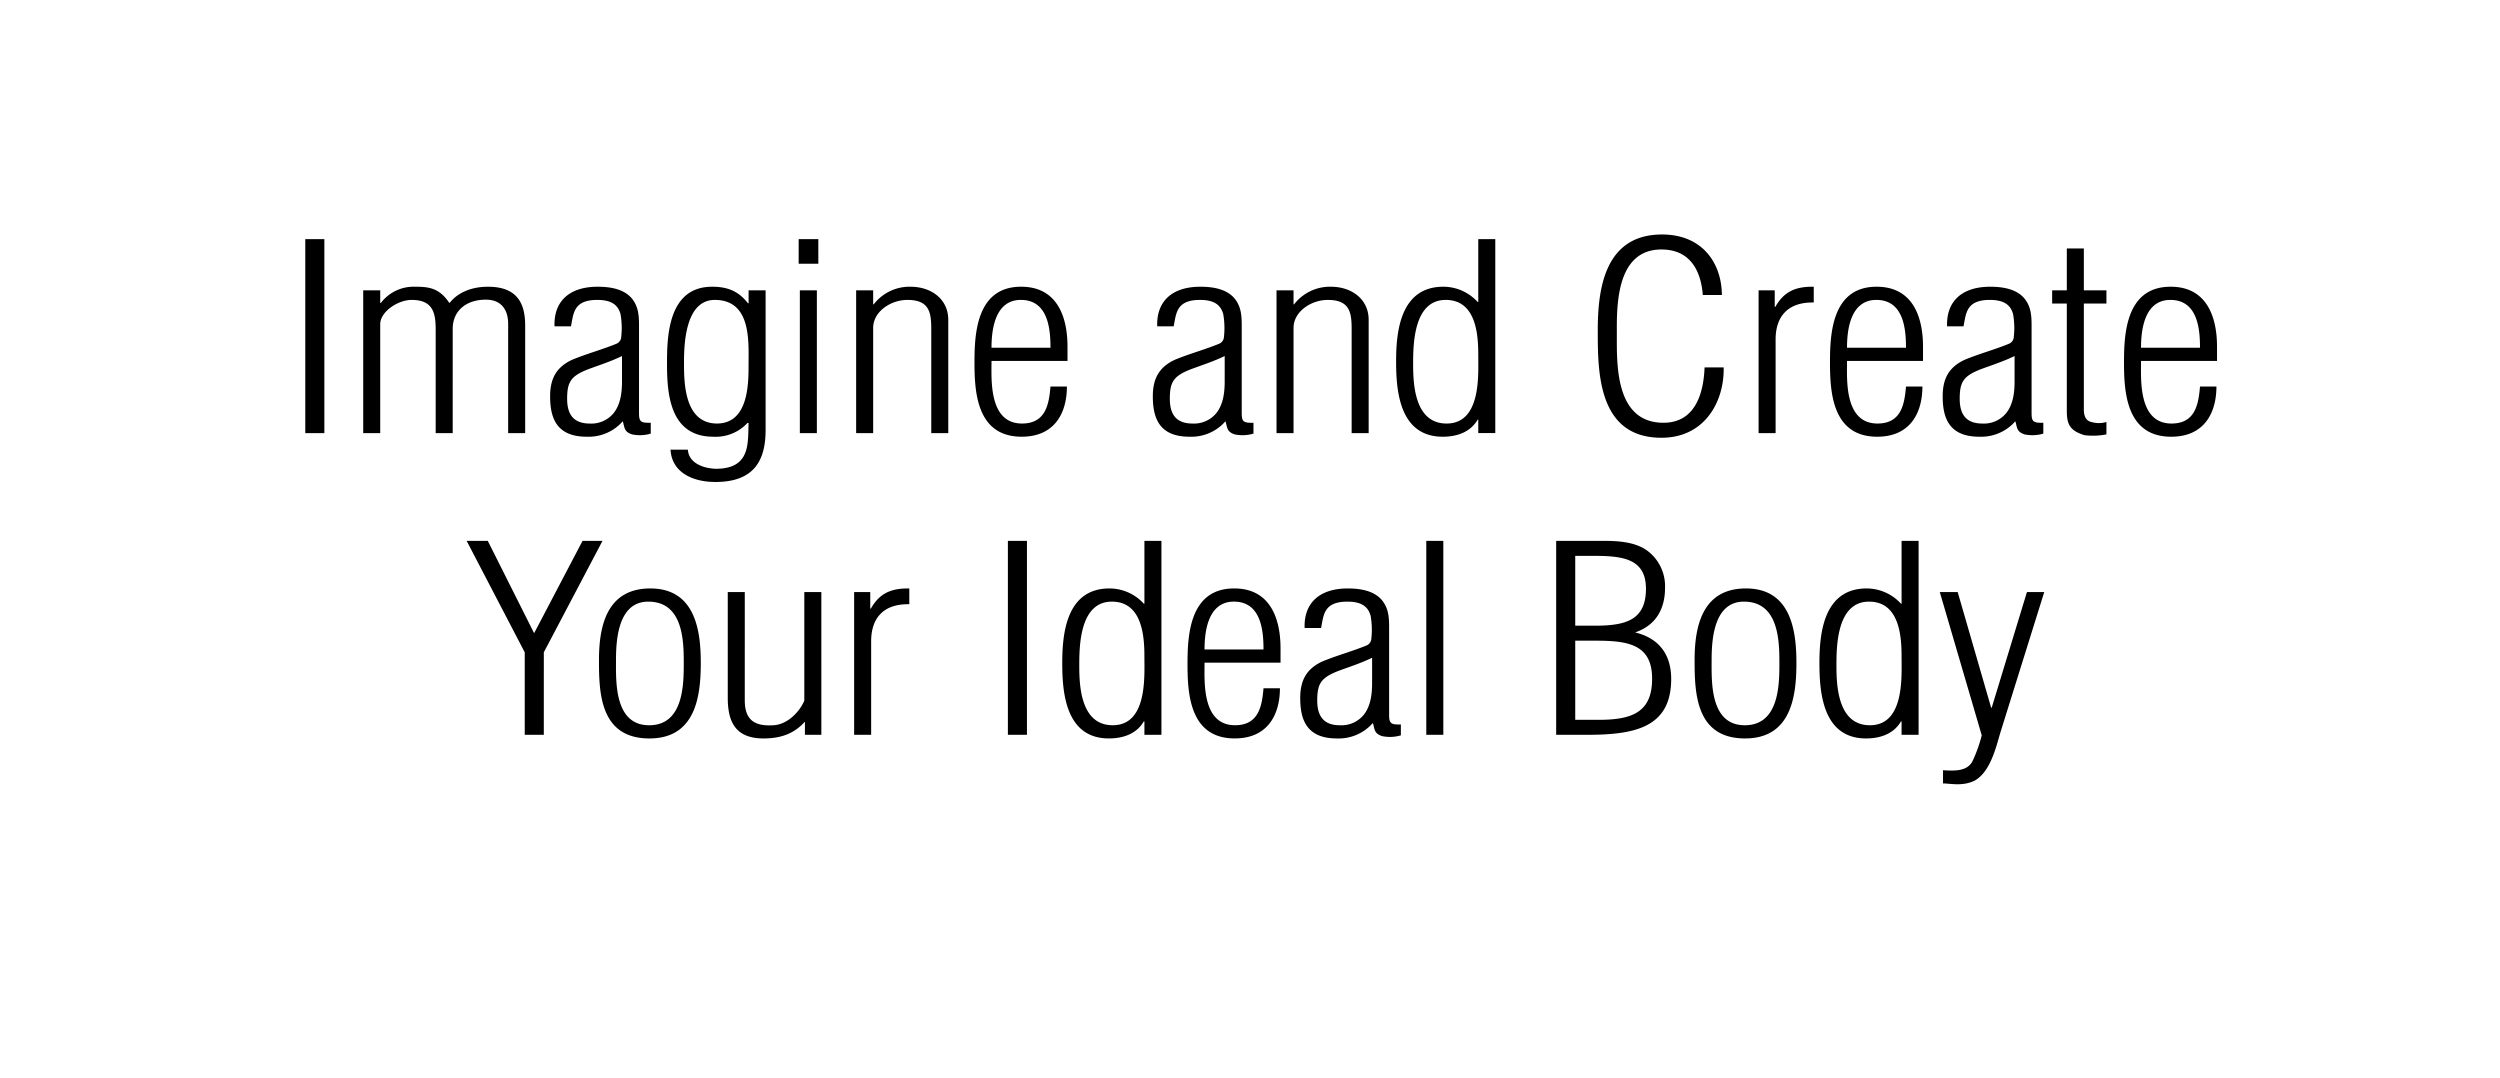
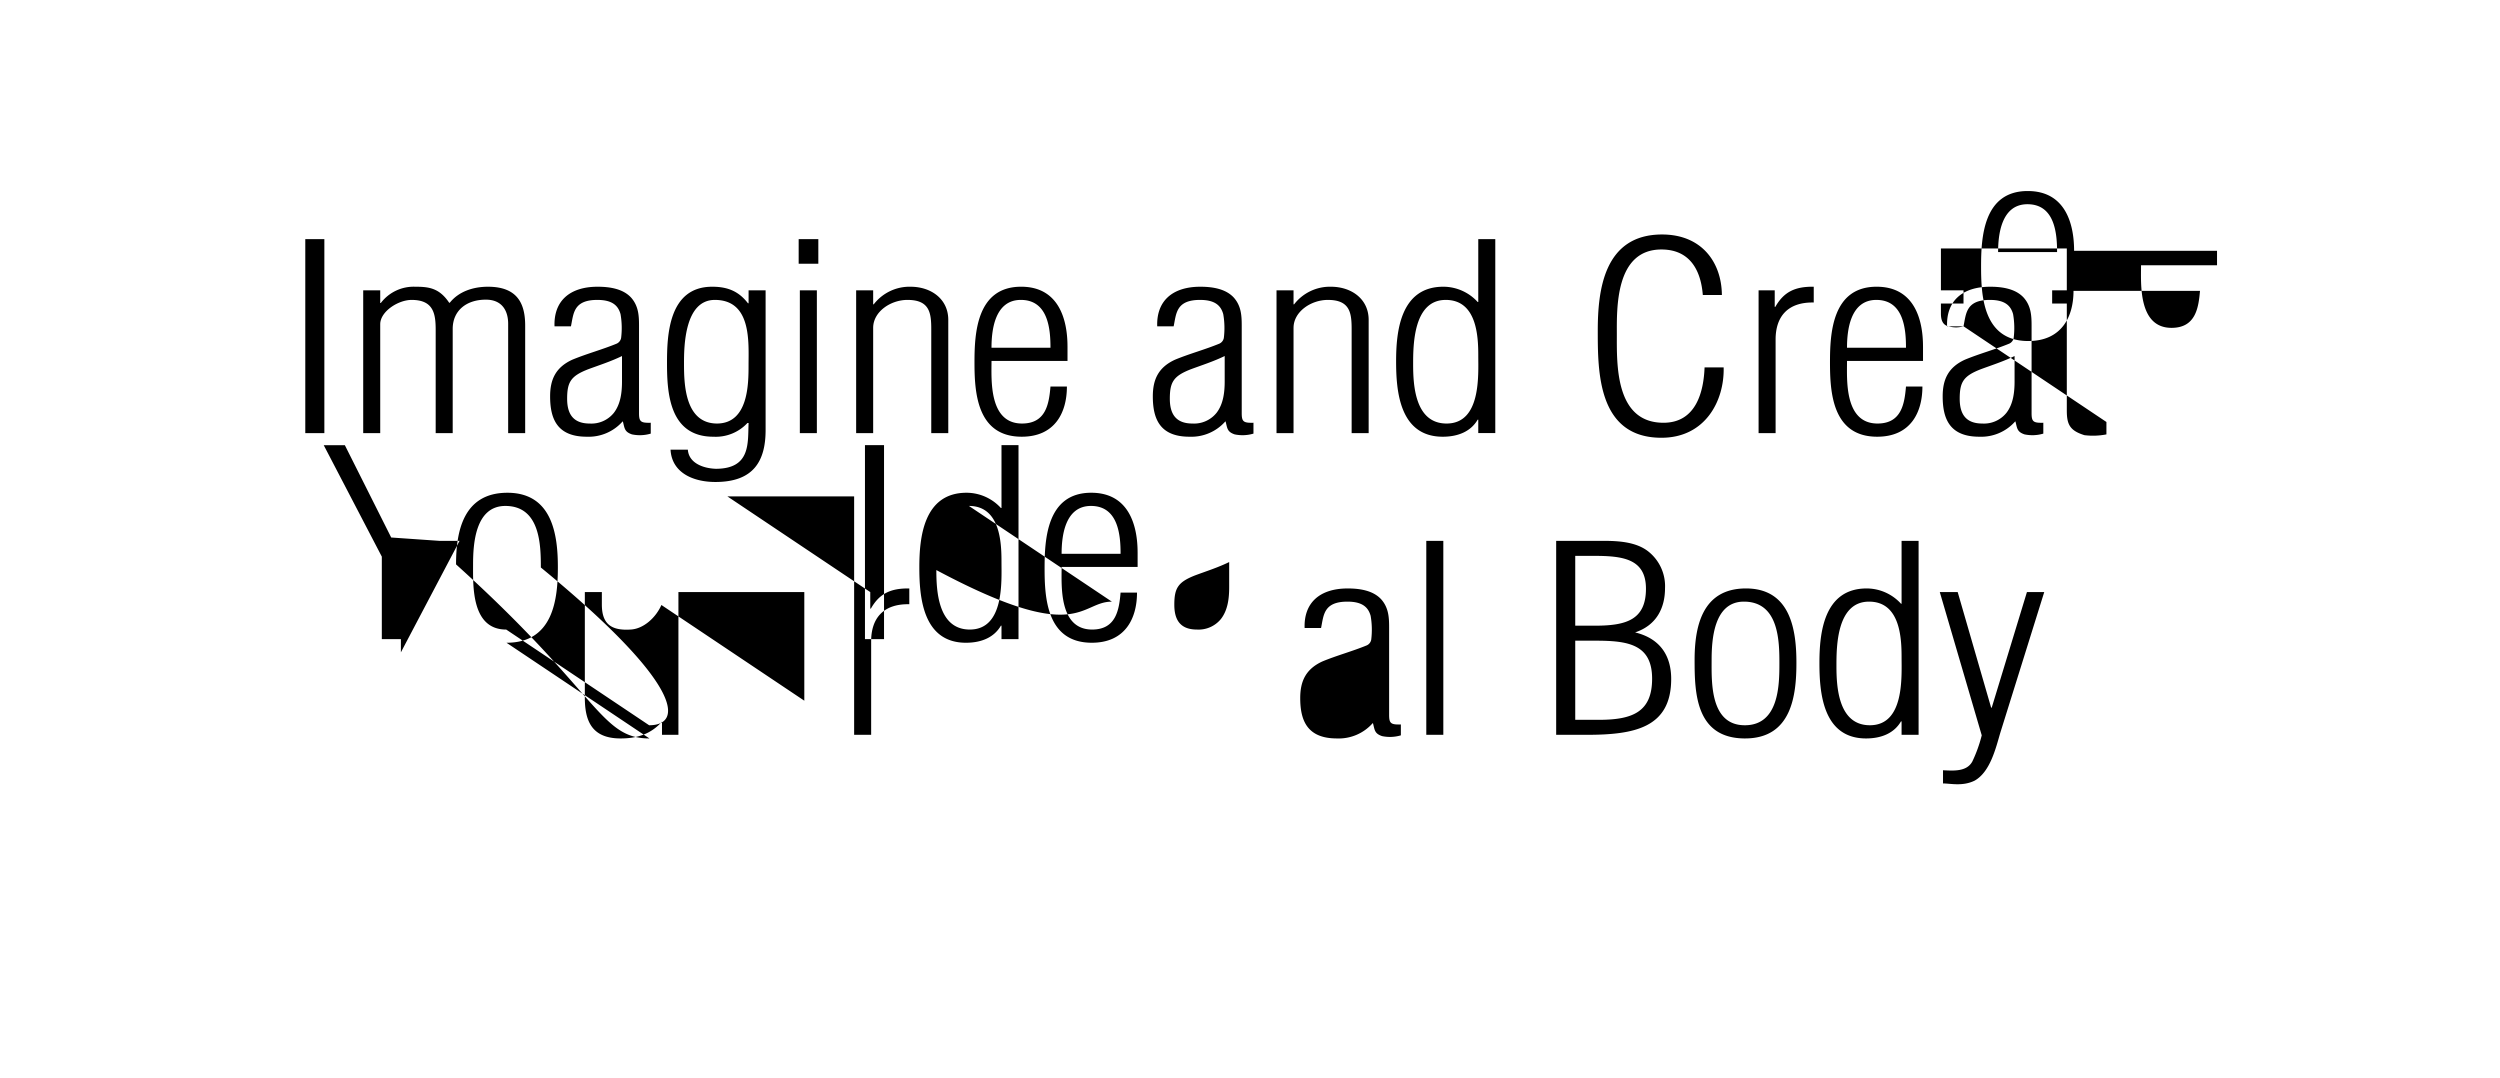
<svg xmlns="http://www.w3.org/2000/svg" id="EN_for_SVG_Export" data-name="EN for SVG Export" width="580" height="250" viewBox="0 0 580 250">
  <defs>
    <style>.cls-1 {
fill-rule: evenodd;
}</style>
  </defs>
-   <path id="Lose_Weight.svg" data-name="Lose Weight.svg" class="cls-1" d="M75.251 100.48v-45H70.827v45h4.425zM88.213 75.221c0-2.94 4.152-5.64 7.284-5.64 5.106.0 5.582 3.24 5.582 6.96V100.48h3.948V76.3c0-4.2 3.132-6.78 7.692-6.78 3.949.0 5.174 2.82 5.174 5.58v25.38h3.948V75.521c0-5.22-1.906-9-8.645-9-3.472.0-6.807 1.14-8.849 3.72h-.137c-2.314-3.48-4.833-3.72-7.9-3.72a9.557 9.557.0 00-7.964 3.78H88.213v-2.94H84.264V100.48h3.948V75.221zm56.092 13.2c0 2.46-.272 5.28-1.906 7.38a6.686 6.686.0 01-5.582 2.46c-4.084.0-5.241-2.52-5.241-5.76.0-3.9.885-5.28 4.9-6.84 2.587-.96 5.242-1.8 7.828-3.06v5.82zM132.46 75.7c.613-2.94.544-6.12 6.126-6.12 3.472.0 4.833 1.32 5.378 3.3a18.788 18.788.0 01.136 5.52 1.805 1.805.0 01-1.021 1.32c-3.335 1.38-6.943 2.34-10.279 3.72-3.948 1.8-5.173 4.68-5.173 8.52.0 5.22 1.634 9.359 8.509 9.359a10.515 10.515.0 008.305-3.54h.068c.408 1.56.34 2.4 2.11 3a8.908 8.908.0 004.356-.18V98.08c-2.314.06-2.722-.24-2.722-2.22V75.521c0-2.34-.137-4.56-1.838-6.48-1.77-1.92-4.629-2.52-7.761-2.52-6.534.0-10.21 3.36-10.006 9.18h3.812zm33.376-6.12c8.577.0 7.828 9.84 7.828 15.18.0 4.38-.068 13.44-7.283 13.5-7.556.0-7.693-9.3-7.693-13.98C158.688 80.321 158.825 69.581 165.836 69.581zm7.828.78h-.136c-2.042-2.64-4.493-3.84-8.3-3.84-10.21.0-10.483 11.46-10.483 17.76.0 6.9.545 17.039 10.756 17.039a10.034 10.034.0 007.9-3.18h.272c-.2 4.62.545 10.62-7.624 10.62-3.131-.12-6.262-1.44-6.467-4.44h-4.016c.272 5.22 5.037 7.5 10.415 7.5 8.849.0 11.64-4.86 11.64-12.06v-32.4h-3.948v3zm15.848 30.119V67.361h-3.948V100.48h3.948zm.34-39.3v-5.7h-4.561v5.7h4.561zm12.723 14.88c0-3.72 4.016-6.48 7.964-6.48 5.174.0 5.514 3.06 5.514 6.84V100.48H220V74.2c0-4.8-3.948-7.68-8.781-7.68a10.493 10.493.0 00-8.509 4.08h-.136v-3.24h-3.948v33.12h3.948V76.061zm45.084 4.32c0-6.3-2.042-13.86-10.755-13.86-10.347.0-10.823 10.86-10.823 17.52.0 6.84.476 17.279 10.959 17.279 7.692.0 10.483-5.58 10.483-11.639h-3.812c-.34 3.96-1.021 8.58-6.6 8.58-7.76.0-7.079-10.26-7.079-14.52h17.63v-3.36zm-17.63.3c0-3.9.681-11.1 6.807-11.1 6.4.0 6.875 6.9 6.875 11.1H230.029zm54.1 7.74c0 2.46-.272 5.28-1.906 7.38a6.686 6.686.0 01-5.582 2.46c-4.084.0-5.241-2.52-5.241-5.76.0-3.9.884-5.28 4.9-6.84 2.586-.96 5.241-1.8 7.828-3.06v5.82zM272.288 75.7c.613-2.94.545-6.12 6.127-6.12 3.472.0 4.833 1.32 5.378 3.3a18.788 18.788.0 01.136 5.52 1.808 1.808.0 01-1.021 1.32c-3.336 1.38-6.944 2.34-10.279 3.72-3.948 1.8-5.174 4.68-5.174 8.52.0 5.22 1.634 9.359 8.509 9.359a10.512 10.512.0 008.305-3.54h.068c.409 1.56.341 2.4 2.11 3a8.911 8.911.0 004.357-.18V98.08c-2.314.06-2.723-.24-2.723-2.22V75.521c0-2.34-.136-4.56-1.838-6.48-1.77-1.92-4.629-2.52-7.76-2.52-6.535.0-10.211 3.36-10.007 9.18h3.812zm27.815.36c0-3.72 4.016-6.48 7.964-6.48 5.174.0 5.514 3.06 5.514 6.84v24.06h3.948V74.2c0-4.8-3.948-7.68-8.781-7.68a10.493 10.493.0 00-8.509 4.08H300.1v-3.24h-3.948v33.12H300.1V76.061zm35.3-6.48c7.215.0 7.556 8.4 7.556 12.9.0 4.56.68 15.78-7.352 15.78-7.42.0-7.76-9.12-7.76-13.8C327.85 79.961 327.918 69.581 335.406 69.581zm7.556.48h-.137a10.821 10.821.0 00-7.964-3.54c-10.075.0-10.96 10.62-10.96 17.28s.681 17.519 10.824 17.519c3.608.0 6.535-1.26 8.1-3.96h.137v3.12h3.948v-45h-3.948v14.58zm52.5 15.18c-.2 5.52-1.906 12.84-9.53 12.84-11.232.0-10.823-13.56-10.823-20.459.0-6.06-.409-19.74 10.347-19.74 6.875.0 9.189 5.22 9.6 10.56h4.425c-.069-7.62-4.7-14.04-13.887-14.04-13.546.0-14.908 13.08-14.908 22.319.0 9.54.0 24.839 14.772 24.839 10.21.0 14.635-8.639 14.431-16.319h-4.425zm16.277-17.88h-3.744v33.12h3.948V78.761c0-5.22 2.723-8.7 8.849-8.58v-3.66c-4.356-.06-6.943 1.2-8.917 4.68h-.136v-3.84zm34.4 13.02c0-6.3-2.042-13.86-10.756-13.86-10.346.0-10.823 10.86-10.823 17.52.0 6.84.477 17.279 10.96 17.279 7.692.0 10.483-5.58 10.483-11.639h-3.812c-.341 3.96-1.021 8.58-6.6 8.58-7.761.0-7.08-10.26-7.08-14.52h17.631v-3.36zm-17.631.3c0-3.9.681-11.1 6.807-11.1 6.4.0 6.876 6.9 6.876 11.1H428.5zm38.876 7.74c0 2.46-.272 5.28-1.906 7.38a6.685 6.685.0 01-5.581 2.46c-4.085.0-5.242-2.52-5.242-5.76.0-3.9.885-5.28 4.9-6.84 2.587-.96 5.242-1.8 7.828-3.06v5.82zM455.534 75.7c.613-2.94.545-6.12 6.126-6.12 3.472.0 4.834 1.32 5.378 3.3a18.754 18.754.0 01.136 5.52 1.805 1.805.0 01-1.021 1.32c-3.335 1.38-6.943 2.34-10.279 3.72-3.948 1.8-5.173 4.68-5.173 8.52.0 5.22 1.634 9.359 8.509 9.359a10.514 10.514.0 008.305-3.54h.068c.408 1.56.34 2.4 2.11 3a8.912 8.912.0 004.357-.18V98.08c-2.315.06-2.723-.24-2.723-2.22V75.521c0-2.34-.136-4.56-1.838-6.48-1.77-1.92-4.629-2.52-7.76-2.52-6.535.0-10.211 3.36-10.007 9.18h3.812zm33.158 22.2a6.047 6.047.0 01-3.267.06c-1.838-.3-1.974-1.98-1.974-3.12V70.421h5.241v-3.06h-5.241v-9.72H479.5v9.72h-3.4v3.06h3.4V95.2c0 3.18.613 4.68 4.085 5.76a16.218 16.218.0 005.105-.18V97.9zm25.657-17.52c0-6.3-2.042-13.86-10.756-13.86-10.347.0-10.823 10.86-10.823 17.52.0 6.84.476 17.279 10.959 17.279 7.693.0 10.484-5.58 10.484-11.639H510.4c-.341 3.96-1.022 8.58-6.6 8.58-7.761.0-7.08-10.26-7.08-14.52h17.631v-3.36zm-17.631.3c0-3.9.681-11.1 6.807-11.1 6.4.0 6.876 6.9 6.876 11.1H496.718zm-372.8 66.22-10.755-21.42h-4.9l13.478 25.86v19.14h4.424V151.341l13.615-25.86h-4.629zm26.753 24.419c10.823.0 11.912-10.019 11.912-17.519.0-7.26-1.157-17.28-11.708-17.28-10.347.0-11.913 9.18-11.913 16.62C138.957 160.821 139.23 171.32 150.666 171.32zm-.068-3.06c-8.1.0-7.692-10.139-7.692-15.059.0-4.56.408-13.62 7.487-13.62 8.1.0 8.237 9.12 8.237 14.28C158.63 158.841 158.562 168.26 150.6 168.26zm36-5.7c-1.225 2.82-4.084 5.58-7.215 5.7-4.765.3-6.6-1.62-6.6-5.82V137.361h-3.948v24.48c0 5.159 1.429 9.479 8.3 9.479 3.948.0 7.08-1.08 9.6-3.9v3.06h3.812V137.361H186.6v25.2zm15.3-25.2H198.16V170.48h3.948V148.761c0-5.22 2.723-8.7 8.85-8.58v-3.66c-4.357-.06-6.944 1.2-8.918 4.68H201.9v-3.84zm36.351 33.119v-45h-4.424v45h4.424zm19.694-30.9c7.215.0 7.556 8.4 7.556 12.9.0 4.56.68 15.779-7.352 15.779-7.42.0-7.76-9.119-7.76-13.8C250.393 149.961 250.461 139.581 257.949 139.581zm7.556.48h-.137a10.821 10.821.0 00-7.964-3.54c-10.075.0-10.96 10.62-10.96 17.28s.681 17.519 10.824 17.519c3.608.0 6.535-1.26 8.1-3.96h.137v3.12h3.948v-45h-3.948v14.58zm31.579 10.32c0-6.3-2.043-13.86-10.756-13.86-10.347.0-10.823 10.86-10.823 17.52.0 6.84.476 17.279 10.959 17.279 7.693.0 10.483-5.58 10.483-11.639h-3.812c-.34 3.959-1.021 8.579-6.6 8.579-7.76.0-7.079-10.259-7.079-14.519h17.631v-3.36zm-17.631.3c0-3.9.681-11.1 6.807-11.1 6.4.0 6.875 6.9 6.875 11.1H279.453zm38.876 7.74c0 2.46-.272 5.279-1.906 7.379a6.686 6.686.0 01-5.582 2.46c-4.084.0-5.241-2.52-5.241-5.76.0-3.9.885-5.279 4.9-6.839 2.587-.96 5.242-1.8 7.828-3.06v5.82zM306.485 145.7c.612-2.94.544-6.12 6.126-6.12 3.472.0 4.833 1.32 5.378 3.3a18.789 18.789.0 01.136 5.52 1.805 1.805.0 01-1.021 1.32c-3.336 1.38-6.943 2.34-10.279 3.72-3.948 1.8-5.173 4.68-5.173 8.519.0 5.22 1.633 9.36 8.509 9.36a10.511 10.511.0 008.3-3.54h.068c.409 1.56.341 2.4 2.111 3A8.908 8.908.0 00325 170.6v-2.52c-2.314.06-2.723-.24-2.723-2.22V145.521c0-2.34-.136-4.56-1.838-6.48-1.769-1.92-4.628-2.52-7.76-2.52-6.535.0-10.21 3.36-10.006 9.18h3.812zm28.366 24.779v-45H330.9v45h3.948zm35.234-21.839c7.42.0 13.206.72 13.206 8.82.0 7.679-4.493 9.539-12.321 9.539h-5.514V148.641h4.629zm-4.629-3.48v-16.2h4.153c6.671.0 12.253.54 12.253 7.62.0 7.26-4.629 8.58-11.845 8.58h-4.561zm2.587 25.319c11.028.0 19.673-1.56 19.673-12.959.0-5.28-2.451-9.36-8.373-10.8 5.037-1.68 6.943-5.76 6.943-10.26a10.262 10.262.0 00-3.88-8.52c-2.723-2.16-6.739-2.46-10.211-2.46H361.032v45h7.011zm36.814.84c10.823.0 11.912-10.019 11.912-17.519.0-7.26-1.157-17.28-11.708-17.28-10.347.0-11.913 9.18-11.913 16.62C393.148 160.821 393.421 171.32 404.857 171.32zm-.068-3.06c-8.1.0-7.692-10.139-7.692-15.059.0-4.56.408-13.62 7.488-13.62 8.1.0 8.236 9.12 8.236 14.28C412.821 158.841 412.753 168.26 404.789 168.26zm28.822-28.679c7.215.0 7.556 8.4 7.556 12.9.0 4.56.68 15.779-7.352 15.779-7.42.0-7.76-9.119-7.76-13.8C426.055 149.961 426.123 139.581 433.611 139.581zm7.556.48h-.136a10.823 10.823.0 00-7.965-3.54c-10.074.0-10.959 10.62-10.959 17.28s.68 17.519 10.823 17.519c3.608.0 6.535-1.26 8.1-3.96h.136v3.12h3.948v-45h-3.948v14.58zm9.612 41.7c1.77.0 4.561.72 7.352-.66 3.608-2.04 4.9-7.56 5.922-11.04l10.211-32.7h-4.016l-8.169 26.819h-.136l-7.76-26.819H450.03l9.734 33.239a32.566 32.566.0 01-2.178 6.06c-1.293 2.4-4.356 2.16-6.807 2.04v3.06z" />
+   <path id="Lose_Weight.svg" data-name="Lose Weight.svg" class="cls-1" d="M75.251 100.48v-45H70.827v45h4.425zM88.213 75.221c0-2.94 4.152-5.64 7.284-5.64 5.106.0 5.582 3.24 5.582 6.96V100.48h3.948V76.3c0-4.2 3.132-6.78 7.692-6.78 3.949.0 5.174 2.82 5.174 5.58v25.38h3.948V75.521c0-5.22-1.906-9-8.645-9-3.472.0-6.807 1.14-8.849 3.72h-.137c-2.314-3.48-4.833-3.72-7.9-3.72a9.557 9.557.0 00-7.964 3.78H88.213v-2.94H84.264V100.48h3.948V75.221zm56.092 13.2c0 2.46-.272 5.28-1.906 7.38a6.686 6.686.0 01-5.582 2.46c-4.084.0-5.241-2.52-5.241-5.76.0-3.9.885-5.28 4.9-6.84 2.587-.96 5.242-1.8 7.828-3.06v5.82zM132.46 75.7c.613-2.94.544-6.12 6.126-6.12 3.472.0 4.833 1.32 5.378 3.3a18.788 18.788.0 01.136 5.52 1.805 1.805.0 01-1.021 1.32c-3.335 1.38-6.943 2.34-10.279 3.72-3.948 1.8-5.173 4.68-5.173 8.52.0 5.22 1.634 9.359 8.509 9.359a10.515 10.515.0 008.305-3.54h.068c.408 1.56.34 2.4 2.11 3a8.908 8.908.0 004.356-.18V98.08c-2.314.06-2.722-.24-2.722-2.22V75.521c0-2.34-.137-4.56-1.838-6.48-1.77-1.92-4.629-2.52-7.761-2.52-6.534.0-10.21 3.36-10.006 9.18h3.812zm33.376-6.12c8.577.0 7.828 9.84 7.828 15.18.0 4.38-.068 13.44-7.283 13.5-7.556.0-7.693-9.3-7.693-13.98C158.688 80.321 158.825 69.581 165.836 69.581zm7.828.78h-.136c-2.042-2.64-4.493-3.84-8.3-3.84-10.21.0-10.483 11.46-10.483 17.76.0 6.9.545 17.039 10.756 17.039a10.034 10.034.0 007.9-3.18h.272c-.2 4.62.545 10.62-7.624 10.62-3.131-.12-6.262-1.44-6.467-4.44h-4.016c.272 5.22 5.037 7.5 10.415 7.5 8.849.0 11.64-4.86 11.64-12.06v-32.4h-3.948v3zm15.848 30.119V67.361h-3.948V100.48h3.948zm.34-39.3v-5.7h-4.561v5.7h4.561zm12.723 14.88c0-3.72 4.016-6.48 7.964-6.48 5.174.0 5.514 3.06 5.514 6.84V100.48H220V74.2c0-4.8-3.948-7.68-8.781-7.68a10.493 10.493.0 00-8.509 4.08h-.136v-3.24h-3.948v33.12h3.948V76.061zm45.084 4.32c0-6.3-2.042-13.86-10.755-13.86-10.347.0-10.823 10.86-10.823 17.52.0 6.84.476 17.279 10.959 17.279 7.692.0 10.483-5.58 10.483-11.639h-3.812c-.34 3.96-1.021 8.58-6.6 8.58-7.76.0-7.079-10.26-7.079-14.52h17.63v-3.36zm-17.63.3c0-3.9.681-11.1 6.807-11.1 6.4.0 6.875 6.9 6.875 11.1H230.029zm54.1 7.74c0 2.46-.272 5.28-1.906 7.38a6.686 6.686.0 01-5.582 2.46c-4.084.0-5.241-2.52-5.241-5.76.0-3.9.884-5.28 4.9-6.84 2.586-.96 5.241-1.8 7.828-3.06v5.82zM272.288 75.7c.613-2.94.545-6.12 6.127-6.12 3.472.0 4.833 1.32 5.378 3.3a18.788 18.788.0 01.136 5.52 1.808 1.808.0 01-1.021 1.32c-3.336 1.38-6.944 2.34-10.279 3.72-3.948 1.8-5.174 4.68-5.174 8.52.0 5.22 1.634 9.359 8.509 9.359a10.512 10.512.0 008.305-3.54h.068c.409 1.56.341 2.4 2.11 3a8.911 8.911.0 004.357-.18V98.08c-2.314.06-2.723-.24-2.723-2.22V75.521c0-2.34-.136-4.56-1.838-6.48-1.77-1.92-4.629-2.52-7.76-2.52-6.535.0-10.211 3.36-10.007 9.18h3.812zm27.815.36c0-3.72 4.016-6.48 7.964-6.48 5.174.0 5.514 3.06 5.514 6.84v24.06h3.948V74.2c0-4.8-3.948-7.68-8.781-7.68a10.493 10.493.0 00-8.509 4.08H300.1v-3.24h-3.948v33.12H300.1V76.061zm35.3-6.48c7.215.0 7.556 8.4 7.556 12.9.0 4.56.68 15.78-7.352 15.78-7.42.0-7.76-9.12-7.76-13.8C327.85 79.961 327.918 69.581 335.406 69.581zm7.556.48h-.137a10.821 10.821.0 00-7.964-3.54c-10.075.0-10.96 10.62-10.96 17.28s.681 17.519 10.824 17.519c3.608.0 6.535-1.26 8.1-3.96h.137v3.12h3.948v-45h-3.948v14.58zm52.5 15.18c-.2 5.52-1.906 12.84-9.53 12.84-11.232.0-10.823-13.56-10.823-20.459.0-6.06-.409-19.74 10.347-19.74 6.875.0 9.189 5.22 9.6 10.56h4.425c-.069-7.62-4.7-14.04-13.887-14.04-13.546.0-14.908 13.08-14.908 22.319.0 9.54.0 24.839 14.772 24.839 10.21.0 14.635-8.639 14.431-16.319h-4.425zm16.277-17.88h-3.744v33.12h3.948V78.761c0-5.22 2.723-8.7 8.849-8.58v-3.66c-4.356-.06-6.943 1.2-8.917 4.68h-.136v-3.84zm34.4 13.02c0-6.3-2.042-13.86-10.756-13.86-10.346.0-10.823 10.86-10.823 17.52.0 6.84.477 17.279 10.96 17.279 7.692.0 10.483-5.58 10.483-11.639h-3.812c-.341 3.96-1.021 8.58-6.6 8.58-7.761.0-7.08-10.26-7.08-14.52h17.631v-3.36zm-17.631.3c0-3.9.681-11.1 6.807-11.1 6.4.0 6.876 6.9 6.876 11.1H428.5zm38.876 7.74c0 2.46-.272 5.28-1.906 7.38a6.685 6.685.0 01-5.581 2.46c-4.085.0-5.242-2.52-5.242-5.76.0-3.9.885-5.28 4.9-6.84 2.587-.96 5.242-1.8 7.828-3.06v5.82zM455.534 75.7c.613-2.94.545-6.12 6.126-6.12 3.472.0 4.834 1.32 5.378 3.3a18.754 18.754.0 01.136 5.52 1.805 1.805.0 01-1.021 1.32c-3.335 1.38-6.943 2.34-10.279 3.72-3.948 1.8-5.173 4.68-5.173 8.52.0 5.22 1.634 9.359 8.509 9.359a10.514 10.514.0 008.305-3.54h.068c.408 1.56.34 2.4 2.11 3a8.912 8.912.0 004.357-.18V98.08c-2.315.06-2.723-.24-2.723-2.22V75.521c0-2.34-.136-4.56-1.838-6.48-1.77-1.92-4.629-2.52-7.76-2.52-6.535.0-10.211 3.36-10.007 9.18h3.812za6.047 6.047.0 01-3.267.06c-1.838-.3-1.974-1.98-1.974-3.12V70.421h5.241v-3.06h-5.241v-9.72H479.5v9.72h-3.4v3.06h3.4V95.2c0 3.18.613 4.68 4.085 5.76a16.218 16.218.0 005.105-.18V97.9zm25.657-17.52c0-6.3-2.042-13.86-10.756-13.86-10.347.0-10.823 10.86-10.823 17.52.0 6.84.476 17.279 10.959 17.279 7.693.0 10.484-5.58 10.484-11.639H510.4c-.341 3.96-1.022 8.58-6.6 8.58-7.761.0-7.08-10.26-7.08-14.52h17.631v-3.36zm-17.631.3c0-3.9.681-11.1 6.807-11.1 6.4.0 6.876 6.9 6.876 11.1H496.718zm-372.8 66.22-10.755-21.42h-4.9l13.478 25.86v19.14h4.424V151.341l13.615-25.86h-4.629zm26.753 24.419c10.823.0 11.912-10.019 11.912-17.519.0-7.26-1.157-17.28-11.708-17.28-10.347.0-11.913 9.18-11.913 16.62C138.957 160.821 139.23 171.32 150.666 171.32zm-.068-3.06c-8.1.0-7.692-10.139-7.692-15.059.0-4.56.408-13.62 7.487-13.62 8.1.0 8.237 9.12 8.237 14.28C158.63 158.841 158.562 168.26 150.6 168.26zm36-5.7c-1.225 2.82-4.084 5.58-7.215 5.7-4.765.3-6.6-1.62-6.6-5.82V137.361h-3.948v24.48c0 5.159 1.429 9.479 8.3 9.479 3.948.0 7.08-1.08 9.6-3.9v3.06h3.812V137.361H186.6v25.2zm15.3-25.2H198.16V170.48h3.948V148.761c0-5.22 2.723-8.7 8.85-8.58v-3.66c-4.357-.06-6.944 1.2-8.918 4.68H201.9v-3.84zm36.351 33.119v-45h-4.424v45h4.424zm19.694-30.9c7.215.0 7.556 8.4 7.556 12.9.0 4.56.68 15.779-7.352 15.779-7.42.0-7.76-9.119-7.76-13.8C250.393 149.961 250.461 139.581 257.949 139.581zm7.556.48h-.137a10.821 10.821.0 00-7.964-3.54c-10.075.0-10.96 10.62-10.96 17.28s.681 17.519 10.824 17.519c3.608.0 6.535-1.26 8.1-3.96h.137v3.12h3.948v-45h-3.948v14.58zm31.579 10.32c0-6.3-2.043-13.86-10.756-13.86-10.347.0-10.823 10.86-10.823 17.52.0 6.84.476 17.279 10.959 17.279 7.693.0 10.483-5.58 10.483-11.639h-3.812c-.34 3.959-1.021 8.579-6.6 8.579-7.76.0-7.079-10.259-7.079-14.519h17.631v-3.36zm-17.631.3c0-3.9.681-11.1 6.807-11.1 6.4.0 6.875 6.9 6.875 11.1H279.453zm38.876 7.74c0 2.46-.272 5.279-1.906 7.379a6.686 6.686.0 01-5.582 2.46c-4.084.0-5.241-2.52-5.241-5.76.0-3.9.885-5.279 4.9-6.839 2.587-.96 5.242-1.8 7.828-3.06v5.82zM306.485 145.7c.612-2.94.544-6.12 6.126-6.12 3.472.0 4.833 1.32 5.378 3.3a18.789 18.789.0 01.136 5.52 1.805 1.805.0 01-1.021 1.32c-3.336 1.38-6.943 2.34-10.279 3.72-3.948 1.8-5.173 4.68-5.173 8.519.0 5.22 1.633 9.36 8.509 9.36a10.511 10.511.0 008.3-3.54h.068c.409 1.56.341 2.4 2.111 3A8.908 8.908.0 00325 170.6v-2.52c-2.314.06-2.723-.24-2.723-2.22V145.521c0-2.34-.136-4.56-1.838-6.48-1.769-1.92-4.628-2.52-7.76-2.52-6.535.0-10.21 3.36-10.006 9.18h3.812zm28.366 24.779v-45H330.9v45h3.948zm35.234-21.839c7.42.0 13.206.72 13.206 8.82.0 7.679-4.493 9.539-12.321 9.539h-5.514V148.641h4.629zm-4.629-3.48v-16.2h4.153c6.671.0 12.253.54 12.253 7.62.0 7.26-4.629 8.58-11.845 8.58h-4.561zm2.587 25.319c11.028.0 19.673-1.56 19.673-12.959.0-5.28-2.451-9.36-8.373-10.8 5.037-1.68 6.943-5.76 6.943-10.26a10.262 10.262.0 00-3.88-8.52c-2.723-2.16-6.739-2.46-10.211-2.46H361.032v45h7.011zm36.814.84c10.823.0 11.912-10.019 11.912-17.519.0-7.26-1.157-17.28-11.708-17.28-10.347.0-11.913 9.18-11.913 16.62C393.148 160.821 393.421 171.32 404.857 171.32zm-.068-3.06c-8.1.0-7.692-10.139-7.692-15.059.0-4.56.408-13.62 7.488-13.62 8.1.0 8.236 9.12 8.236 14.28C412.821 158.841 412.753 168.26 404.789 168.26zm28.822-28.679c7.215.0 7.556 8.4 7.556 12.9.0 4.56.68 15.779-7.352 15.779-7.42.0-7.76-9.119-7.76-13.8C426.055 149.961 426.123 139.581 433.611 139.581zm7.556.48h-.136a10.823 10.823.0 00-7.965-3.54c-10.074.0-10.959 10.62-10.959 17.28s.68 17.519 10.823 17.519c3.608.0 6.535-1.26 8.1-3.96h.136v3.12h3.948v-45h-3.948v14.58zm9.612 41.7c1.77.0 4.561.72 7.352-.66 3.608-2.04 4.9-7.56 5.922-11.04l10.211-32.7h-4.016l-8.169 26.819h-.136l-7.76-26.819H450.03l9.734 33.239a32.566 32.566.0 01-2.178 6.06c-1.293 2.4-4.356 2.16-6.807 2.04v3.06z" />
</svg>